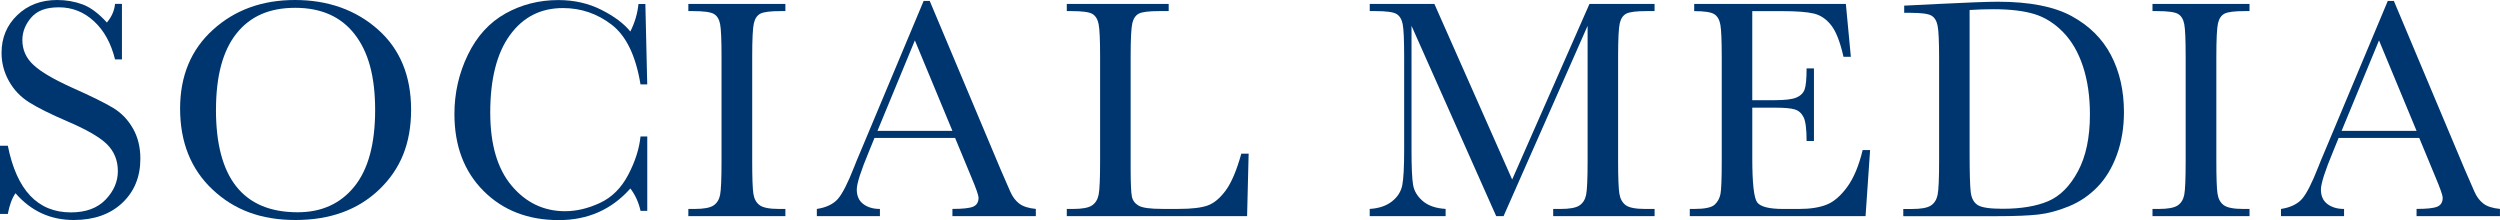
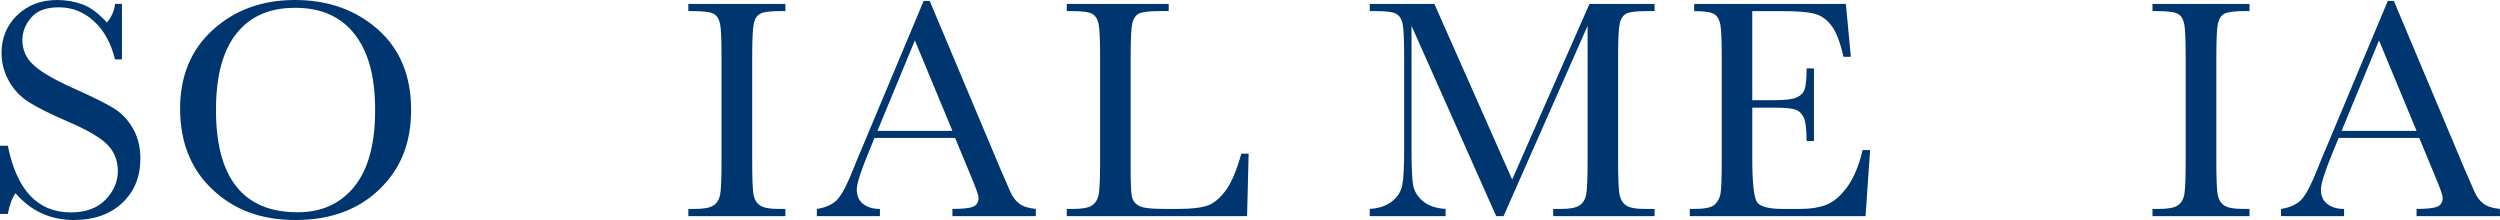
<svg xmlns="http://www.w3.org/2000/svg" id="_レイヤー_2" viewBox="0 0 709.75 62.47">
  <defs>
    <style>.cls-1{fill:#003670;}</style>
  </defs>
  <g id="design">
    <g>
      <path class="cls-1" d="M0,60.74v-19.37H2.22c2.52,12.62,8.49,18.93,17.91,18.93,4.24,0,7.52-1.21,9.84-3.62,2.32-2.41,3.49-5.12,3.49-8.11s-1.02-5.55-3.07-7.6c-2.04-2.01-5.78-4.18-11.2-6.49-4.83-2.07-8.47-3.89-10.93-5.44-2.46-1.56-4.38-3.58-5.75-6.07C1.13,20.48,.44,17.83,.44,15.02,.44,10.72,1.93,7.15,4.91,4.29,7.89,1.43,11.66,0,16.22,0c2.55,0,4.95,.42,7.2,1.24,2.25,.83,4.56,2.55,6.93,5.15,1.36-1.63,2.13-3.39,2.31-5.29h1.96v15.77h-1.96c-1.13-4.59-3.12-8.21-5.98-10.84-2.86-2.64-6.17-3.95-9.93-3.95s-6.21,.97-7.89,2.91c-1.67,1.94-2.51,4.07-2.51,6.38,0,2.78,1.05,5.14,3.15,7.06,2.07,1.96,5.82,4.15,11.24,6.58,5.18,2.31,8.95,4.17,11.31,5.58,2.36,1.41,4.24,3.35,5.67,5.84s2.13,5.36,2.13,8.62c0,5.15-1.72,9.35-5.15,12.57-3.44,3.23-8.03,4.84-13.77,4.84-6.61,0-12.12-2.53-16.53-7.6-.98,1.39-1.7,3.35-2.18,5.87H0Z" />
      <path class="cls-1" d="M51.13,30.84c0-9.3,3.11-16.77,9.33-22.39C66.68,2.81,74.44,0,83.74,0s17.23,2.78,23.53,8.35c6.29,5.57,9.44,13.17,9.44,22.79s-3.01,16.88-9.04,22.66c-6.03,5.78-13.96,8.66-23.79,8.66s-17.42-2.89-23.55-8.66-9.2-13.43-9.2-22.97Zm10.18,.31c0,9.69,1.93,16.96,5.8,21.82,3.87,4.86,9.66,7.29,17.4,7.29,6.78,0,12.15-2.43,16.08-7.29,3.94-4.86,5.91-12.1,5.91-21.73s-1.94-16.54-5.82-21.53c-3.88-4.99-9.51-7.49-16.88-7.49s-12.82,2.44-16.68,7.31c-3.87,4.87-5.8,12.08-5.8,21.62Z" />
-       <path class="cls-1" d="M181.85,38.75h1.91v21.11h-1.91c-.53-2.4-1.5-4.52-2.89-6.35-5.3,5.98-12.07,8.98-20.31,8.98-8.71,0-15.83-2.75-21.35-8.26-5.52-5.51-8.29-12.8-8.29-21.86,0-5.95,1.27-11.56,3.82-16.82,2.55-5.26,6.1-9.16,10.66-11.71,4.56-2.55,9.57-3.82,15.02-3.82,4.5,0,8.58,.93,12.24,2.78,3.66,1.85,6.39,3.9,8.2,6.15,1.27-2.52,2.04-5.12,2.31-7.82h1.96l.53,22.84h-1.91c-1.33-8.12-4.05-13.76-8.15-16.93-4.1-3.17-8.73-4.75-13.89-4.75-6.31,0-11.32,2.56-15.04,7.69-3.72,5.12-5.58,12.46-5.58,21.99,0,9.04,2.03,15.96,6.09,20.77,4.06,4.81,9.11,7.22,15.15,7.22,3.23,0,6.53-.78,9.91-2.35,3.38-1.57,6.05-4.23,8.02-7.98,1.97-3.75,3.13-7.37,3.49-10.86Z" />
      <path class="cls-1" d="M195.42,3.15V1.11h27.55V3.15h-1.29c-2.96,0-4.9,.24-5.82,.73-.92,.49-1.53,1.4-1.84,2.73-.31,1.33-.47,4.5-.47,9.51v29.55c0,4.74,.11,7.84,.33,9.31,.22,1.47,.81,2.55,1.78,3.27,.96,.71,2.81,1.07,5.53,1.07h1.78v2.04h-27.55v-2.04h1.78c2.58,0,4.36-.33,5.35-.98,.99-.65,1.62-1.67,1.89-3.04,.27-1.38,.4-4.58,.4-9.62V16.13c0-4.8-.13-7.89-.4-9.29-.27-1.39-.86-2.35-1.78-2.89-.92-.53-2.9-.8-5.95-.8h-1.29Z" />
      <path class="cls-1" d="M271.15,39.15h-22.88l-1.56,3.82c-2.31,5.54-3.47,9.15-3.47,10.84,0,1.81,.61,3.18,1.84,4.11,1.23,.93,2.81,1.4,4.73,1.4v2.04h-17.91v-2.04c2.67-.41,4.65-1.36,5.95-2.82,1.3-1.47,2.87-4.55,4.71-9.26,.15-.44,.86-2.16,2.13-5.15L262.22,.27h1.73l20.13,47.85,2.75,6.31c.62,1.42,1.46,2.54,2.51,3.35,1.05,.82,2.63,1.33,4.73,1.53v2.04h-23.68v-2.04c2.9,0,4.87-.21,5.89-.64,1.02-.43,1.53-1.28,1.53-2.55,0-.65-.68-2.59-2.04-5.82l-4.62-11.15Zm-.76-2l-10.66-25.68-10.62,25.68h21.28Z" />
      <path class="cls-1" d="M354.49,43.63l-.44,17.73h-51.19v-2.04h1.78c2.58,0,4.36-.33,5.35-.98,.99-.65,1.63-1.67,1.91-3.04,.28-1.38,.42-4.58,.42-9.62V16.13c0-4.8-.14-7.89-.42-9.29-.28-1.39-.87-2.35-1.78-2.89-.9-.53-2.88-.8-5.93-.8h-1.33V1.11h28.93V3.15h-2.67c-2.96,0-4.9,.24-5.82,.73-.92,.49-1.53,1.4-1.84,2.73-.31,1.33-.47,4.5-.47,9.51v31.55c0,4.35,.12,7.08,.36,8.18,.24,1.1,.88,1.95,1.93,2.55,1.05,.61,3.31,.91,6.78,.91h4.58c3.7,0,6.45-.33,8.24-.98,1.79-.65,3.49-2.07,5.11-4.27,1.61-2.19,3.09-5.67,4.42-10.44h2.09Z" />
      <path class="cls-1" d="M429.3,50.97L451.25,1.11h18.48V3.15h-2.22c-2.96,0-4.9,.24-5.82,.73-.92,.49-1.53,1.4-1.84,2.73-.31,1.33-.47,4.5-.47,9.51v29.55c0,4.74,.12,7.84,.36,9.31,.24,1.47,.84,2.55,1.8,3.27,.96,.71,2.81,1.07,5.53,1.07h2.67v2.04h-28.79v-2.04h2.13c2.55,0,4.32-.33,5.31-.98,.99-.65,1.63-1.67,1.91-3.04,.28-1.38,.42-4.58,.42-9.62V7.33l-23.86,54.03h-2.09l-24.04-54.03V42.61c0,4.83,.15,8.12,.44,9.86,.3,1.75,1.21,3.28,2.75,4.6,1.54,1.32,3.7,2.07,6.49,2.24v2.04h-21.55v-2.04c2.58-.15,4.67-.85,6.29-2.11,1.61-1.26,2.6-2.81,2.96-4.64,.36-1.84,.53-5.24,.53-10.22V16.13c0-4.8-.14-7.89-.42-9.29-.28-1.39-.87-2.35-1.78-2.89-.9-.53-2.88-.8-5.93-.8h-1.64V1.11h18.35l22.08,49.85Z" />
      <path class="cls-1" d="M528.79,42.61h2.13l-1.29,18.75h-49.9v-2.04h1.24c2.99,0,4.92-.4,5.8-1.2,.87-.8,1.43-1.81,1.67-3.04,.24-1.23,.36-4.36,.36-9.4V16.13c0-4.59-.13-7.61-.38-9.06-.25-1.45-.83-2.47-1.73-3.04-.9-.58-2.81-.87-5.71-.87V1.11h43.06l1.42,15.02h-2.09c-.95-4.21-2.11-7.19-3.49-8.95-1.38-1.76-3.01-2.87-4.91-3.33-1.9-.46-4.95-.69-9.15-.69h-8.35V28.44h6.4c2.93,0,4.98-.25,6.15-.76,1.17-.5,1.94-1.27,2.31-2.29,.37-1.02,.56-3.01,.56-5.98h2.09v20.62h-2.09c0-3.35-.28-5.59-.84-6.73-.56-1.14-1.39-1.88-2.47-2.22-1.08-.34-2.91-.51-5.49-.51h-6.62v14.26c0,7.14,.46,11.34,1.38,12.6,.92,1.26,3.39,1.89,7.42,1.89h4.49c3.17,0,5.78-.41,7.82-1.22,2.04-.81,3.99-2.49,5.84-5.02,1.85-2.53,3.31-6.02,4.38-10.46Z" />
-       <path class="cls-1" d="M540.6,1.6l9.91-.49c8.26-.41,13.83-.62,16.71-.62,8.95,0,15.92,1.36,20.93,4.09,5.01,2.73,8.73,6.42,11.17,11.09,2.44,4.67,3.67,10.05,3.67,16.15,0,4.41-.67,8.45-2,12.11-1.33,3.66-3.16,6.7-5.49,9.11-2.33,2.41-5.02,4.25-8.09,5.51-3.07,1.26-5.98,2.04-8.73,2.35-2.75,.31-6.64,.47-11.64,.47h-26.7v-2.04h2.49c2.58,0,4.36-.33,5.35-.98,.99-.65,1.63-1.67,1.91-3.04,.28-1.38,.42-4.58,.42-9.62V16.62c0-4.8-.14-7.9-.42-9.31-.28-1.41-.87-2.37-1.78-2.89-.9-.52-2.88-.78-5.93-.78h-1.78V1.6Zm18.57,1.24V43.1c0,5.95,.11,9.79,.33,11.51,.22,1.72,.89,2.93,2,3.62,1.11,.7,3.46,1.04,7.04,1.04,5.24,0,9.55-.72,12.93-2.15,3.38-1.44,6.2-4.27,8.46-8.49,2.27-4.22,3.4-9.6,3.4-16.15,0-5.09-.66-9.64-1.98-13.64-1.32-4-3.21-7.25-5.67-9.75-2.46-2.5-5.18-4.21-8.18-5.11-2.99-.9-6.83-1.36-11.51-1.36-2.25,0-4.53,.07-6.84,.22Z" />
      <path class="cls-1" d="M611.09,3.15V1.11h27.55V3.15h-1.29c-2.96,0-4.9,.24-5.82,.73-.92,.49-1.53,1.4-1.84,2.73-.31,1.33-.47,4.5-.47,9.51v29.55c0,4.74,.11,7.84,.33,9.31,.22,1.47,.81,2.55,1.78,3.27,.96,.71,2.81,1.07,5.53,1.07h1.78v2.04h-27.55v-2.04h1.78c2.58,0,4.36-.33,5.35-.98,.99-.65,1.62-1.67,1.89-3.04,.27-1.38,.4-4.58,.4-9.62V16.13c0-4.8-.13-7.89-.4-9.29-.27-1.39-.86-2.35-1.78-2.89-.92-.53-2.9-.8-5.95-.8h-1.29Z" />
      <path class="cls-1" d="M686.82,39.15h-22.88l-1.56,3.82c-2.31,5.54-3.47,9.15-3.47,10.84,0,1.81,.61,3.18,1.84,4.11,1.23,.93,2.81,1.4,4.73,1.4v2.04h-17.91v-2.04c2.67-.41,4.65-1.36,5.95-2.82,1.3-1.47,2.87-4.55,4.71-9.26,.15-.44,.86-2.16,2.13-5.15L677.89,.27h1.73l20.13,47.85,2.75,6.31c.62,1.42,1.46,2.54,2.51,3.35,1.05,.82,2.63,1.33,4.73,1.53v2.04h-23.68v-2.04c2.9,0,4.87-.21,5.89-.64,1.02-.43,1.53-1.28,1.53-2.55,0-.65-.68-2.59-2.04-5.82l-4.62-11.15Zm-.76-2l-10.66-25.68-10.62,25.68h21.28Z" />
    </g>
  </g>
</svg>